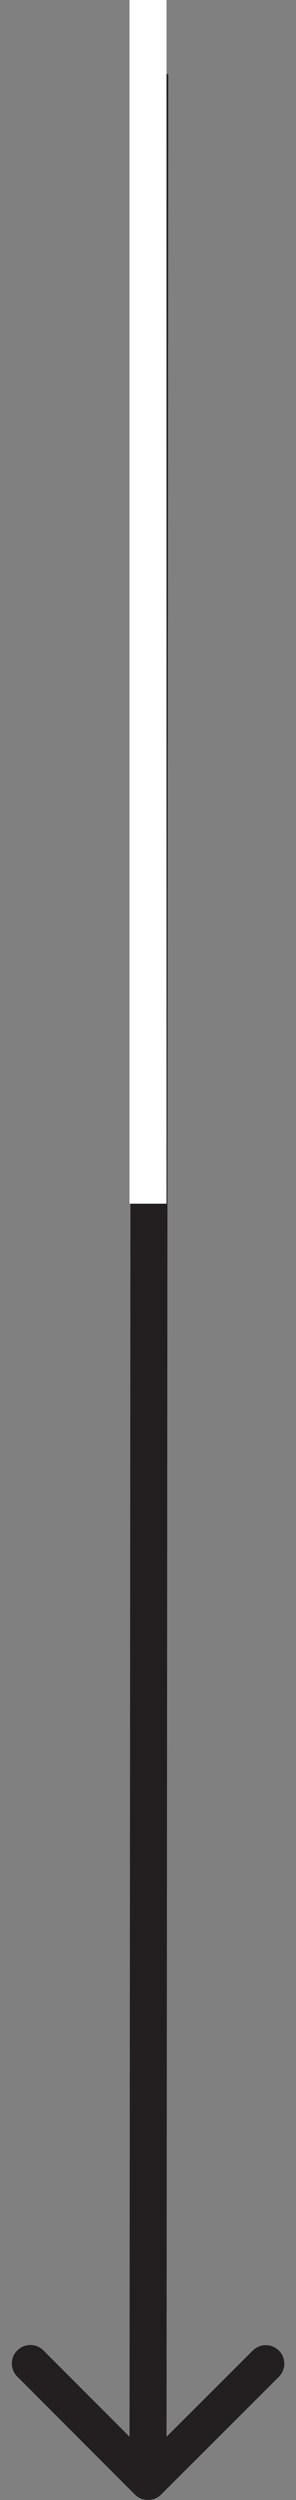
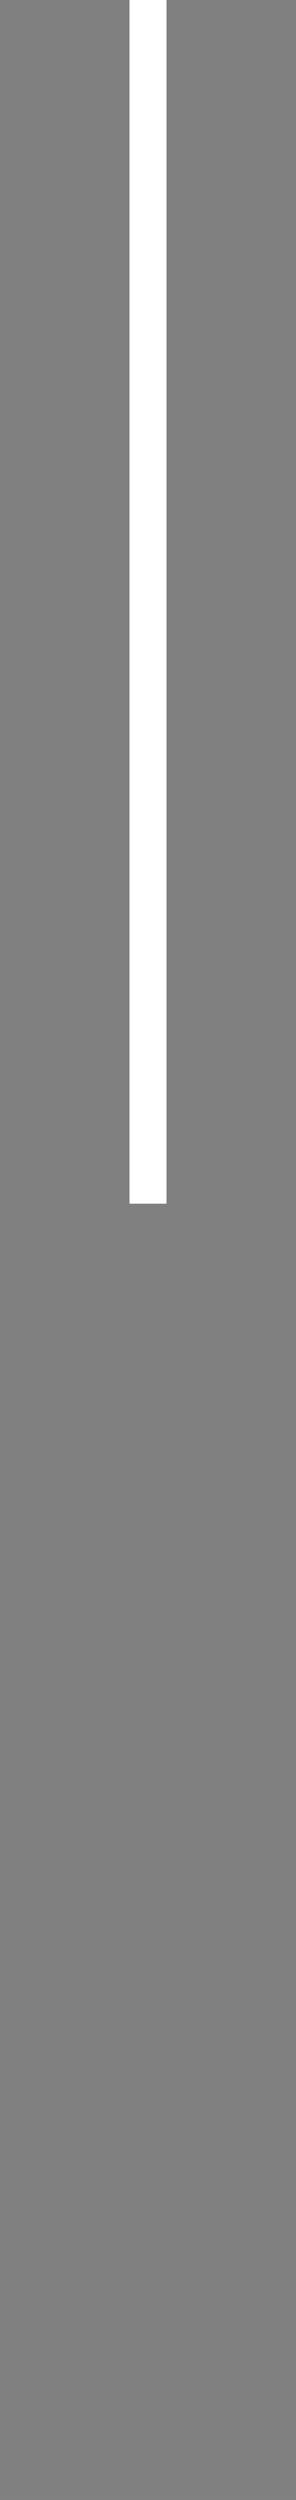
<svg xmlns="http://www.w3.org/2000/svg" width="16" height="135" viewBox="0 0 16 135" fill="none">
  <rect x="0" y="0" width="16" height="135" fill="#808080" stroke="none" />
-   <path d="M7.292 134.707C7.683 135.097 8.316 135.098 8.707 134.708L15.075 128.348C15.466 127.958 15.466 127.325 15.076 126.934C14.686 126.543 14.053 126.543 13.662 126.933L8.001 132.586L2.348 126.925C1.958 126.534 1.325 126.534 0.934 126.924C0.543 127.314 0.543 127.947 0.933 128.338L7.292 134.707ZM7.095 4L7 133.999L9 134.001L9.095 4.001L7.095 4Z" fill="#231F20" />
  <path d="M8 0V65" stroke="white" stroke-width="2" />
</svg>